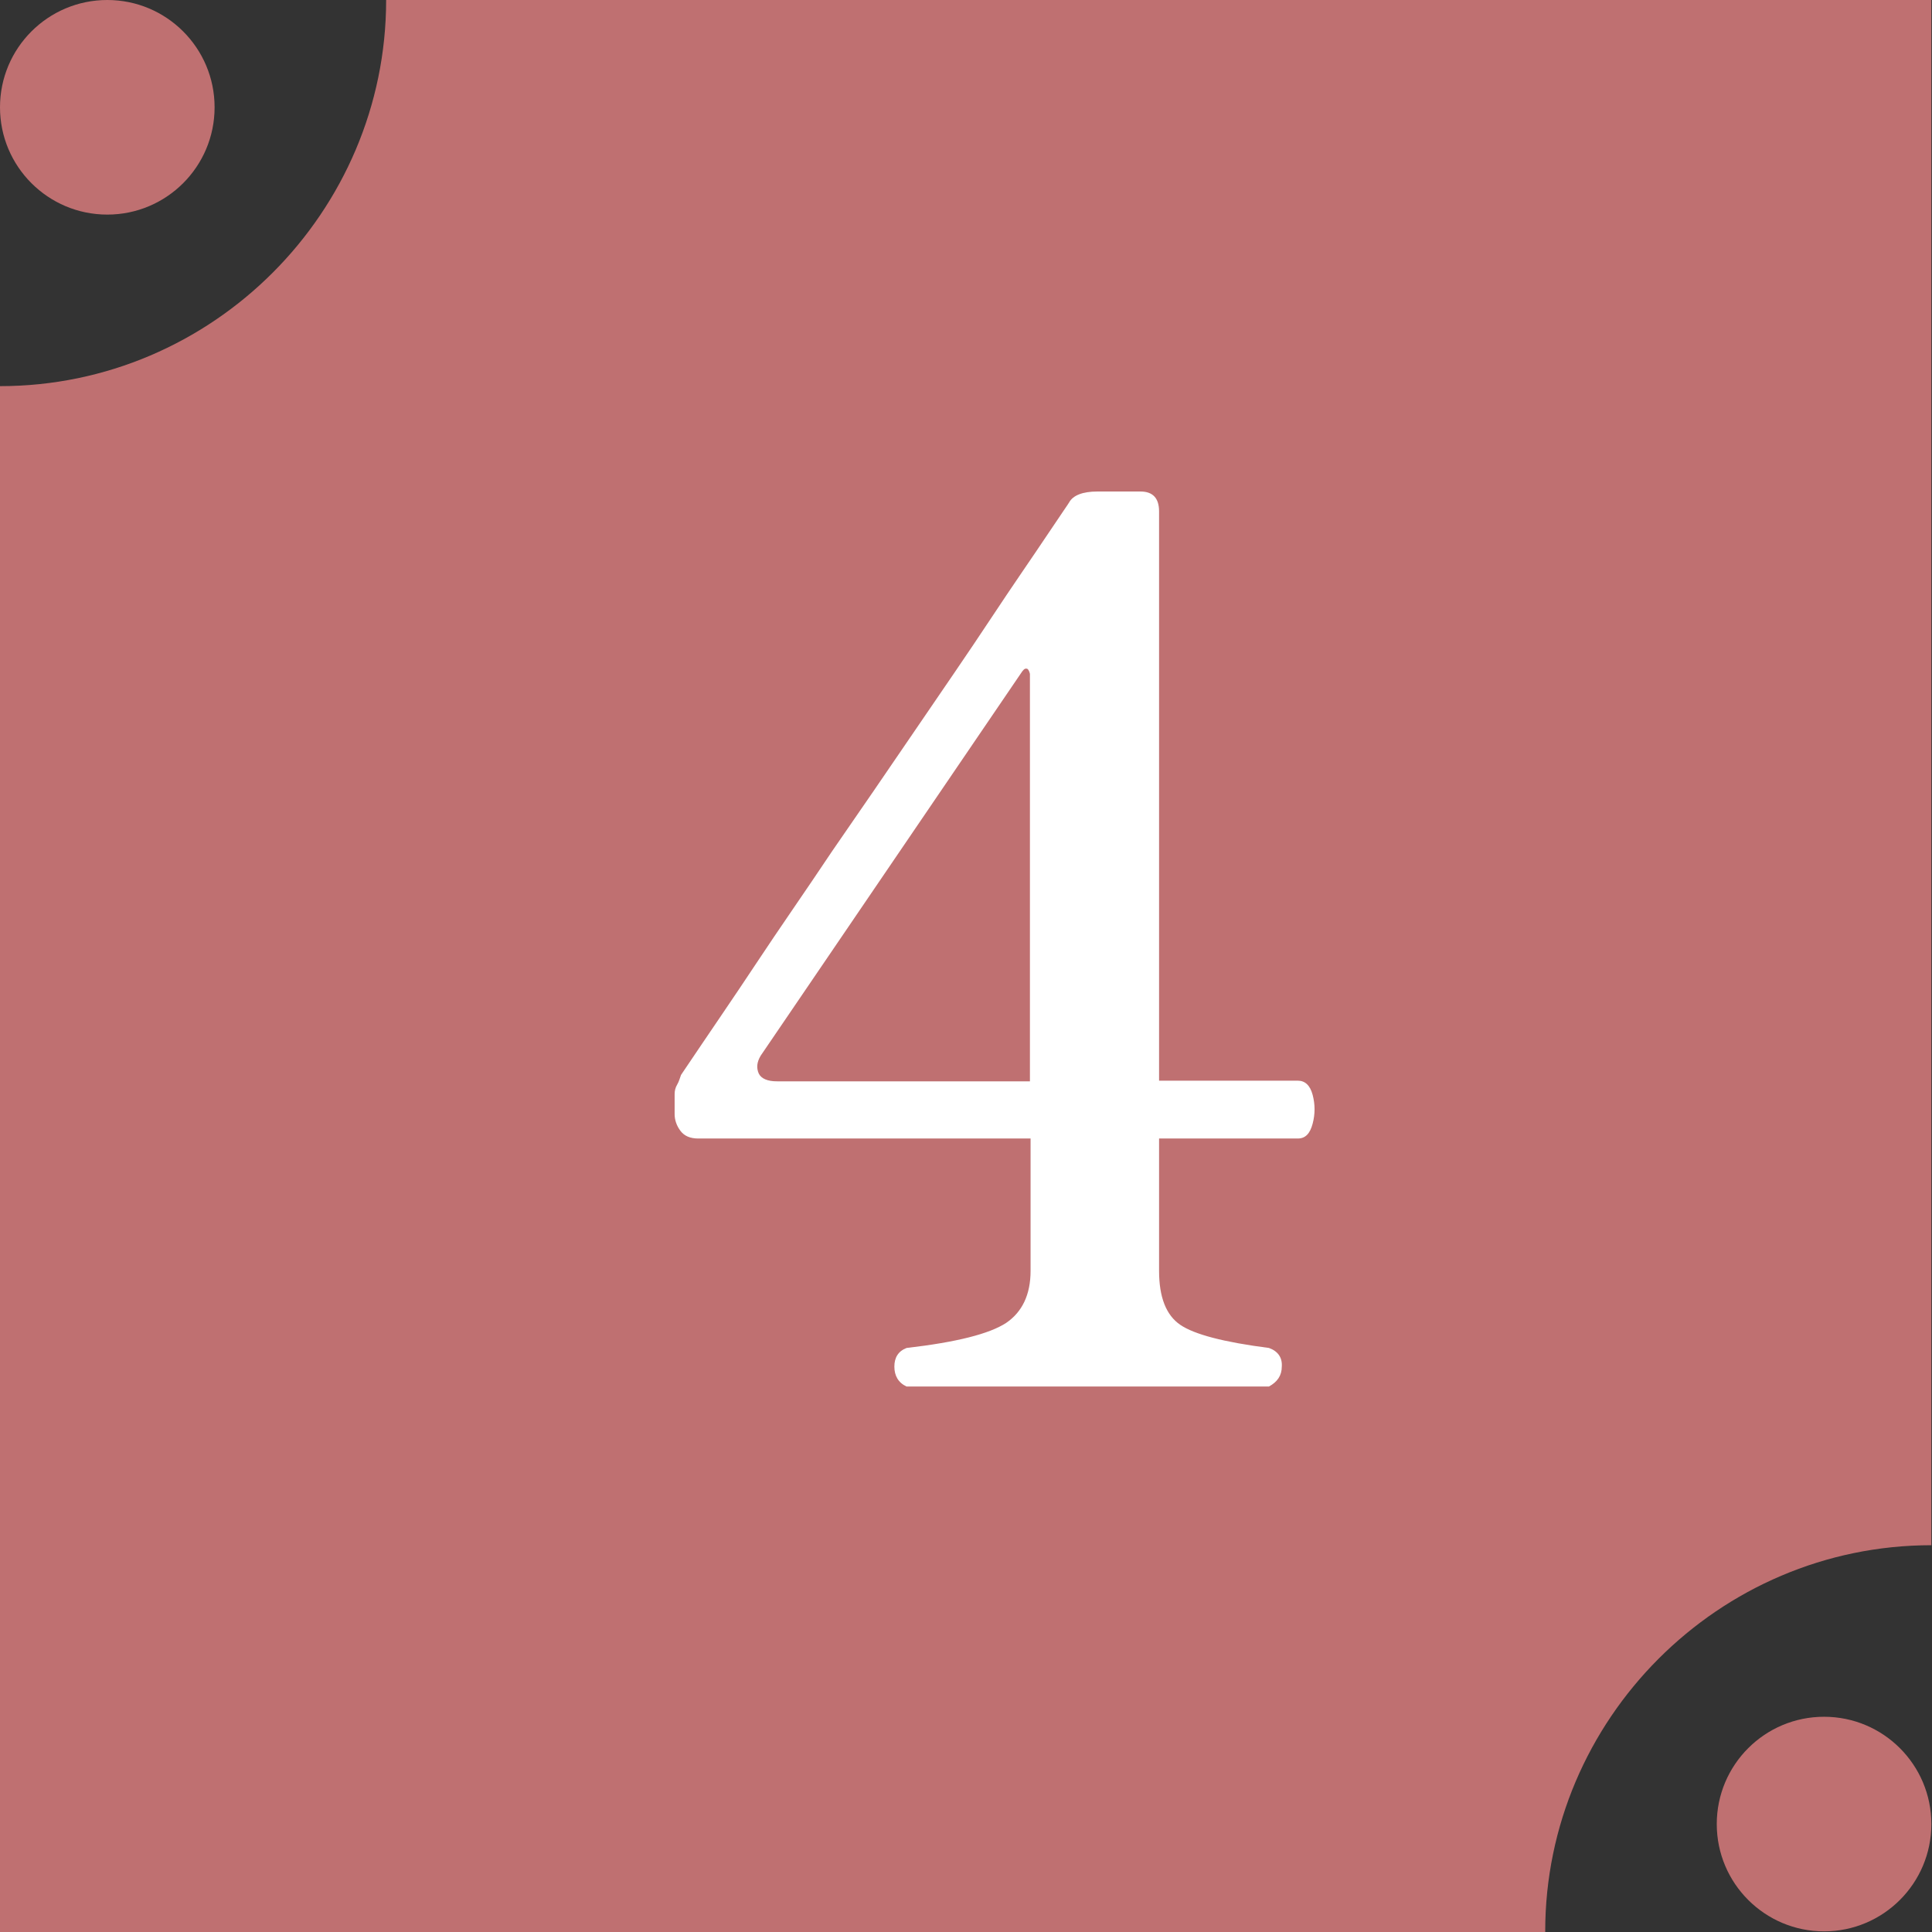
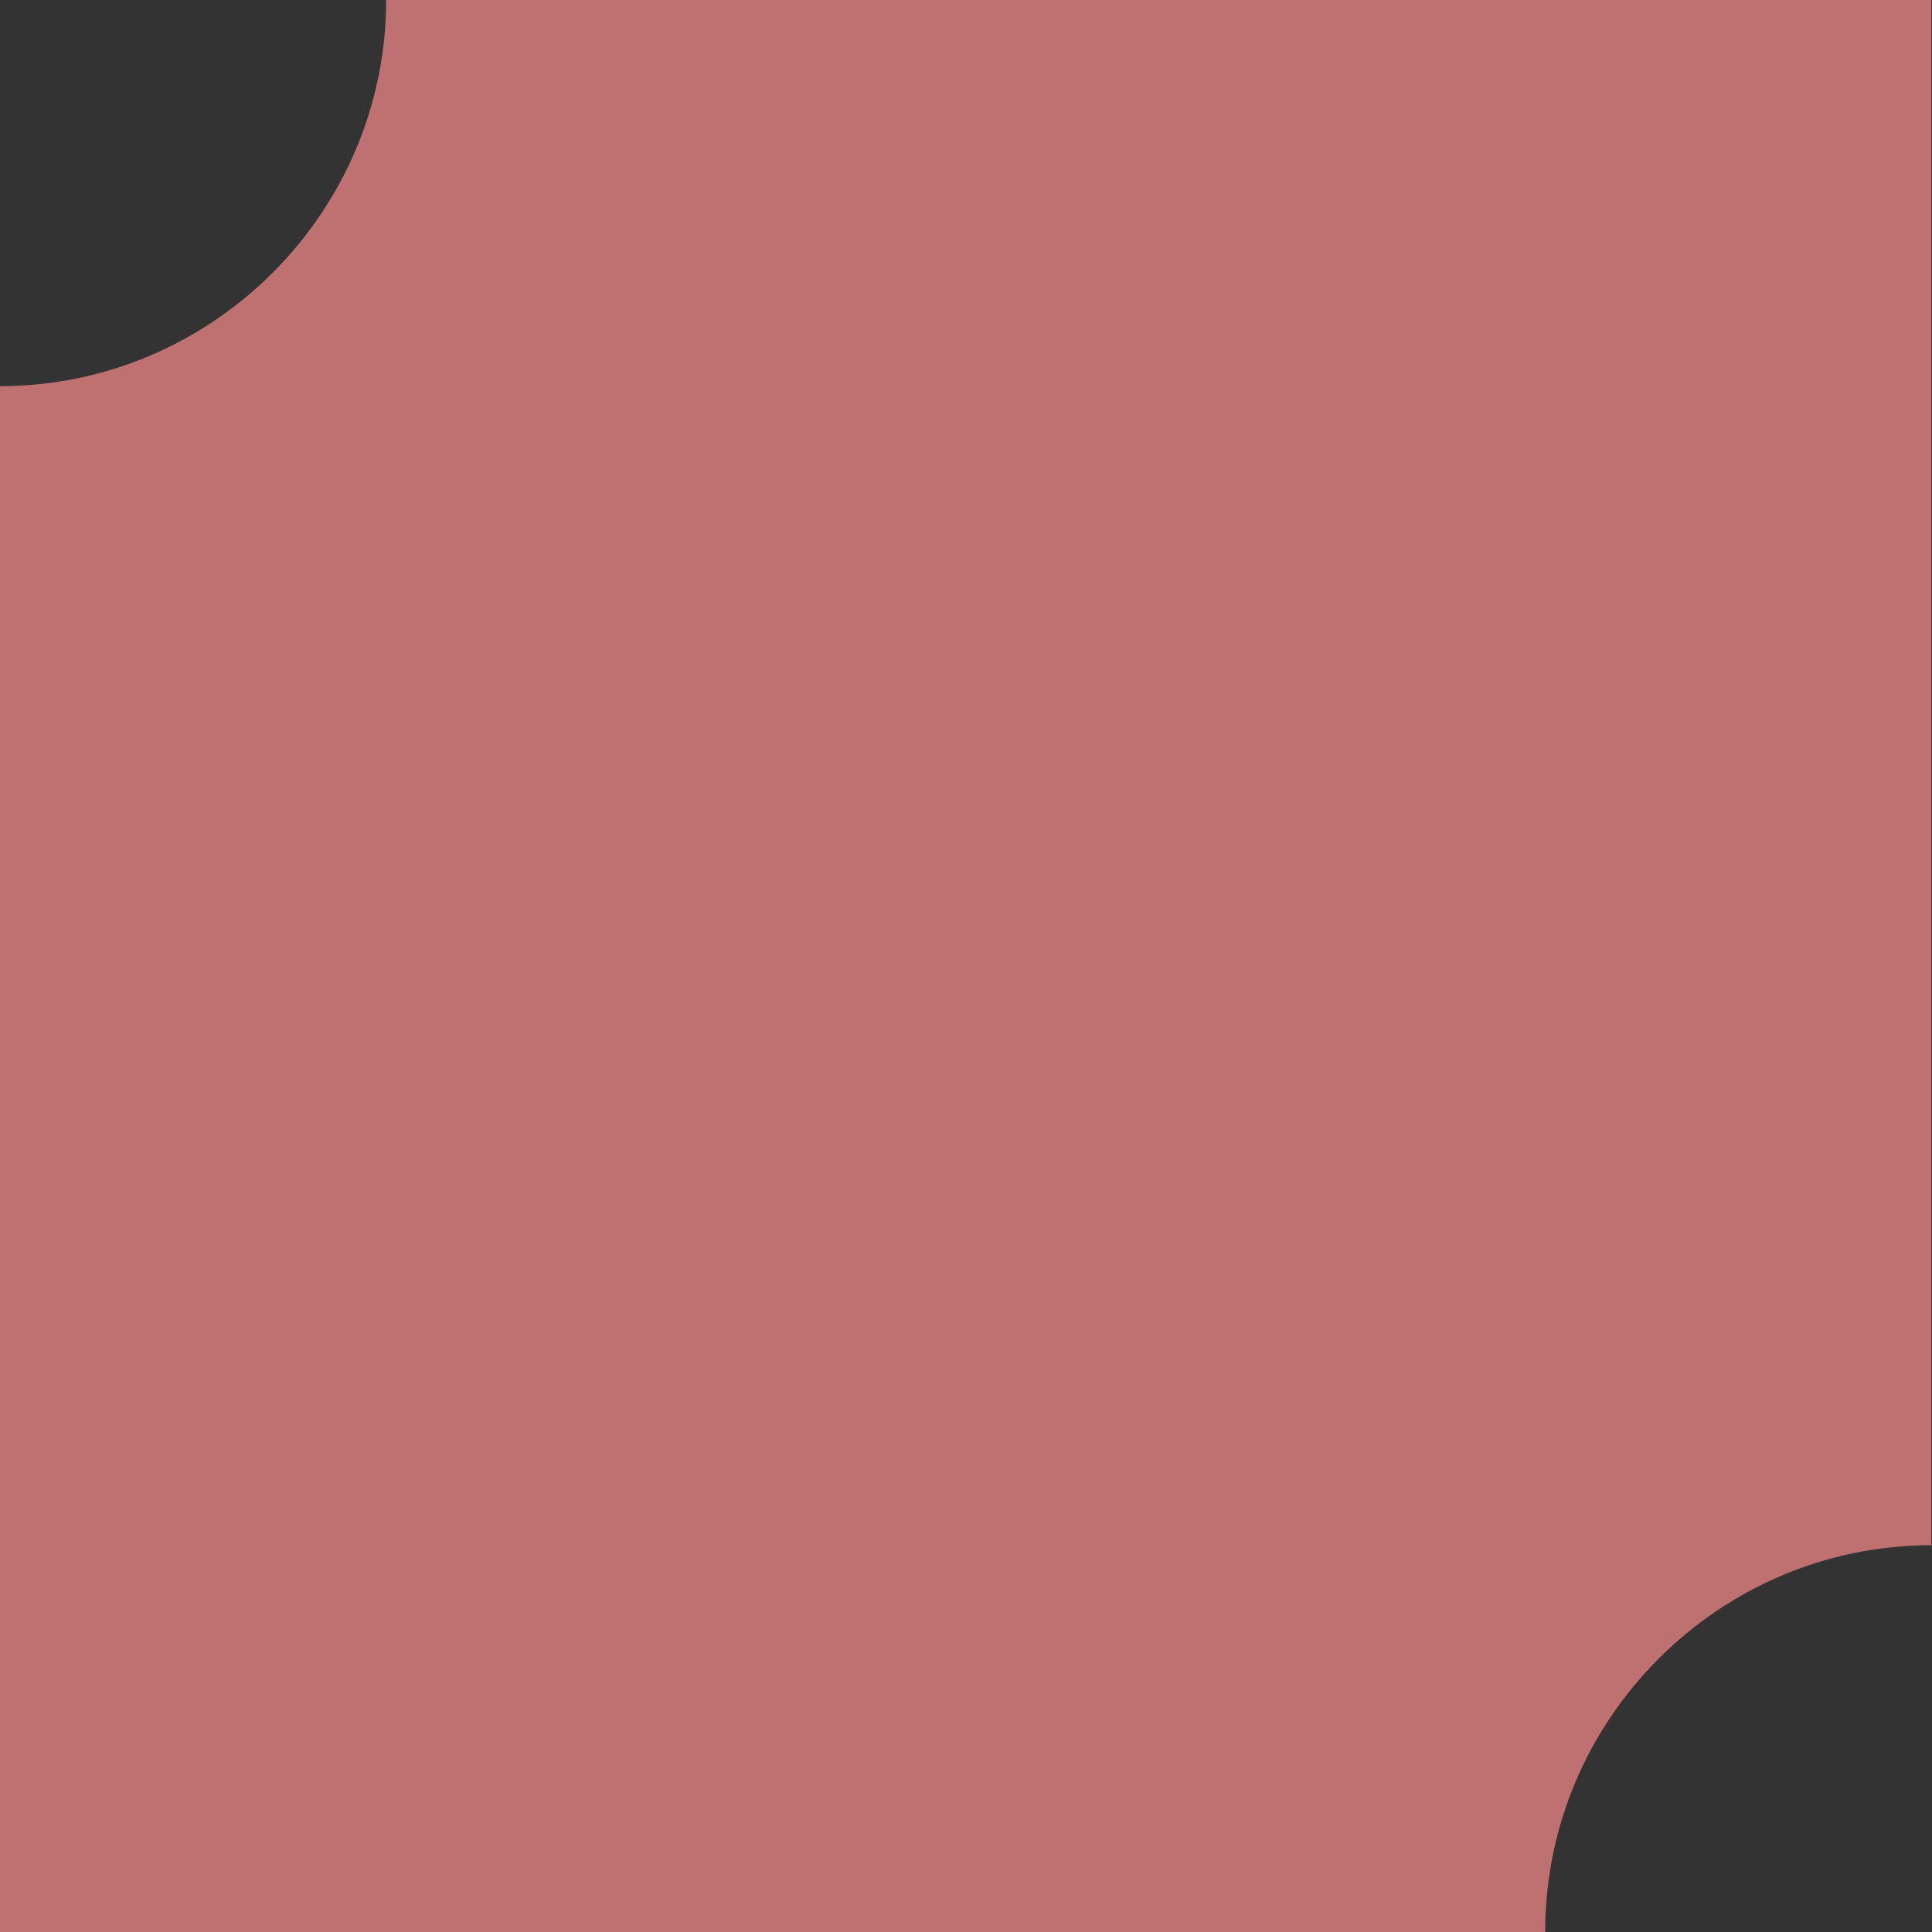
<svg xmlns="http://www.w3.org/2000/svg" id="_レイヤー_2" viewBox="0 0 30.07 30.07">
  <rect x="0" y="0" width="30.07" height="30.07" fill="#333333" stroke="none" />
  <defs>
    <style>.cls-1{fill:#bf7071;}.cls-1,.cls-2{stroke-width:0px;}.cls-2{fill:#fff;}</style>
  </defs>
  <g id="_レイヤー_1-2">
    <path class="cls-1" d="M24.05,30.07H0V6.01c3.31,0,6.01-2.71,6.01-6.01h24.05v24.05c-3.31,0-6.01,2.71-6.01,6.01Z" />
-     <path class="cls-2" d="M14.11,21.58c-.13-.06-.19-.17-.19-.31s.06-.24.19-.29c.78-.09,1.29-.22,1.55-.39.25-.17.38-.44.38-.81v-2.06h-5.17c-.13,0-.22-.04-.28-.12-.06-.08-.09-.17-.09-.26v-.31c0-.05.01-.1.04-.15.03-.05.04-.1.06-.15.43-.64.83-1.22,1.18-1.75s.75-1.1,1.17-1.73c.43-.62.86-1.25,1.29-1.88.43-.63.83-1.21,1.18-1.74s.65-.96.87-1.29c.22-.33.34-.5.35-.52.06-.11.21-.17.44-.17h.67c.19,0,.29.1.29.31v8.86h2.16c.11,0,.19.07.23.22s.04.3,0,.45c-.04.15-.11.23-.23.23h-2.16v2.06c0,.41.11.69.33.84.22.15.68.27,1.38.36.14.05.21.15.2.29,0,.14-.07.24-.2.31h-5.65ZM12.1,16.83h3.93v-6.34s-.01-.06-.04-.08c-.03-.01-.05,0-.08.04l-4.07,5.98c-.06.1-.07.19-.03.28.04.08.14.12.28.12Z" />
-     <circle class="cls-1" cx="1.67" cy="1.67" r="1.67" />
-     <circle class="cls-1" cx="28.39" cy="28.39" r="1.67" />
  </g>
</svg>